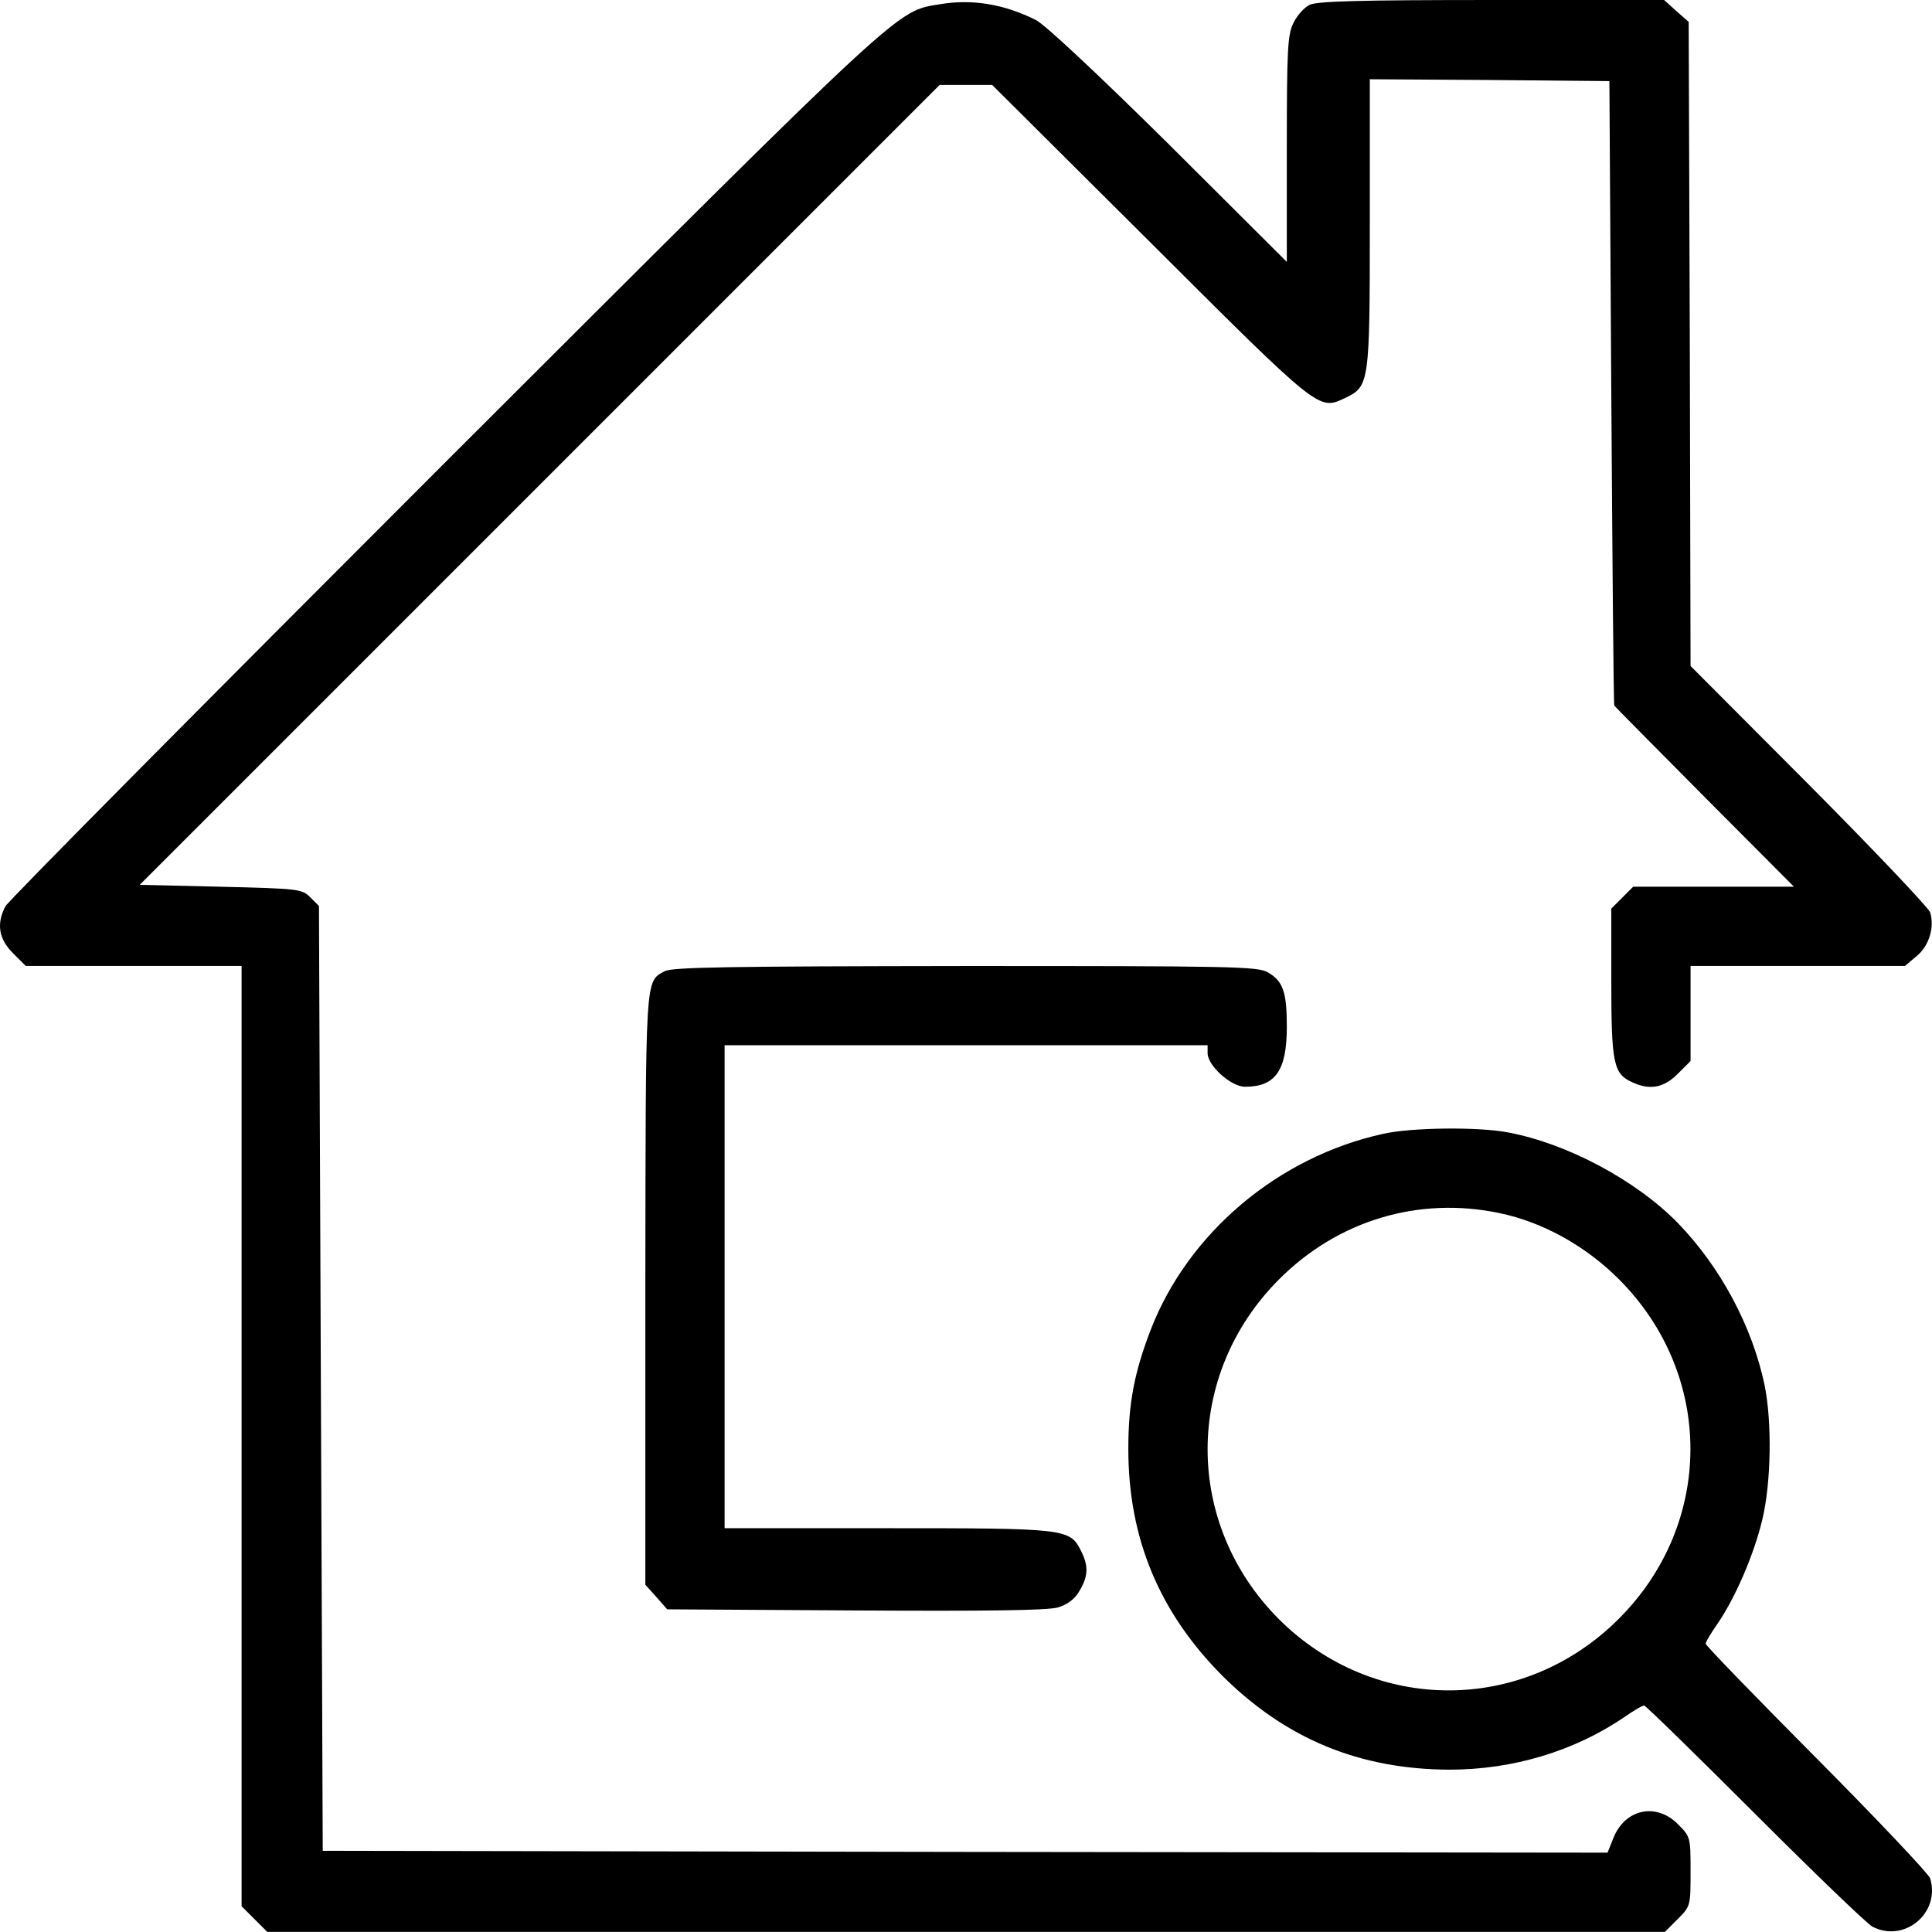
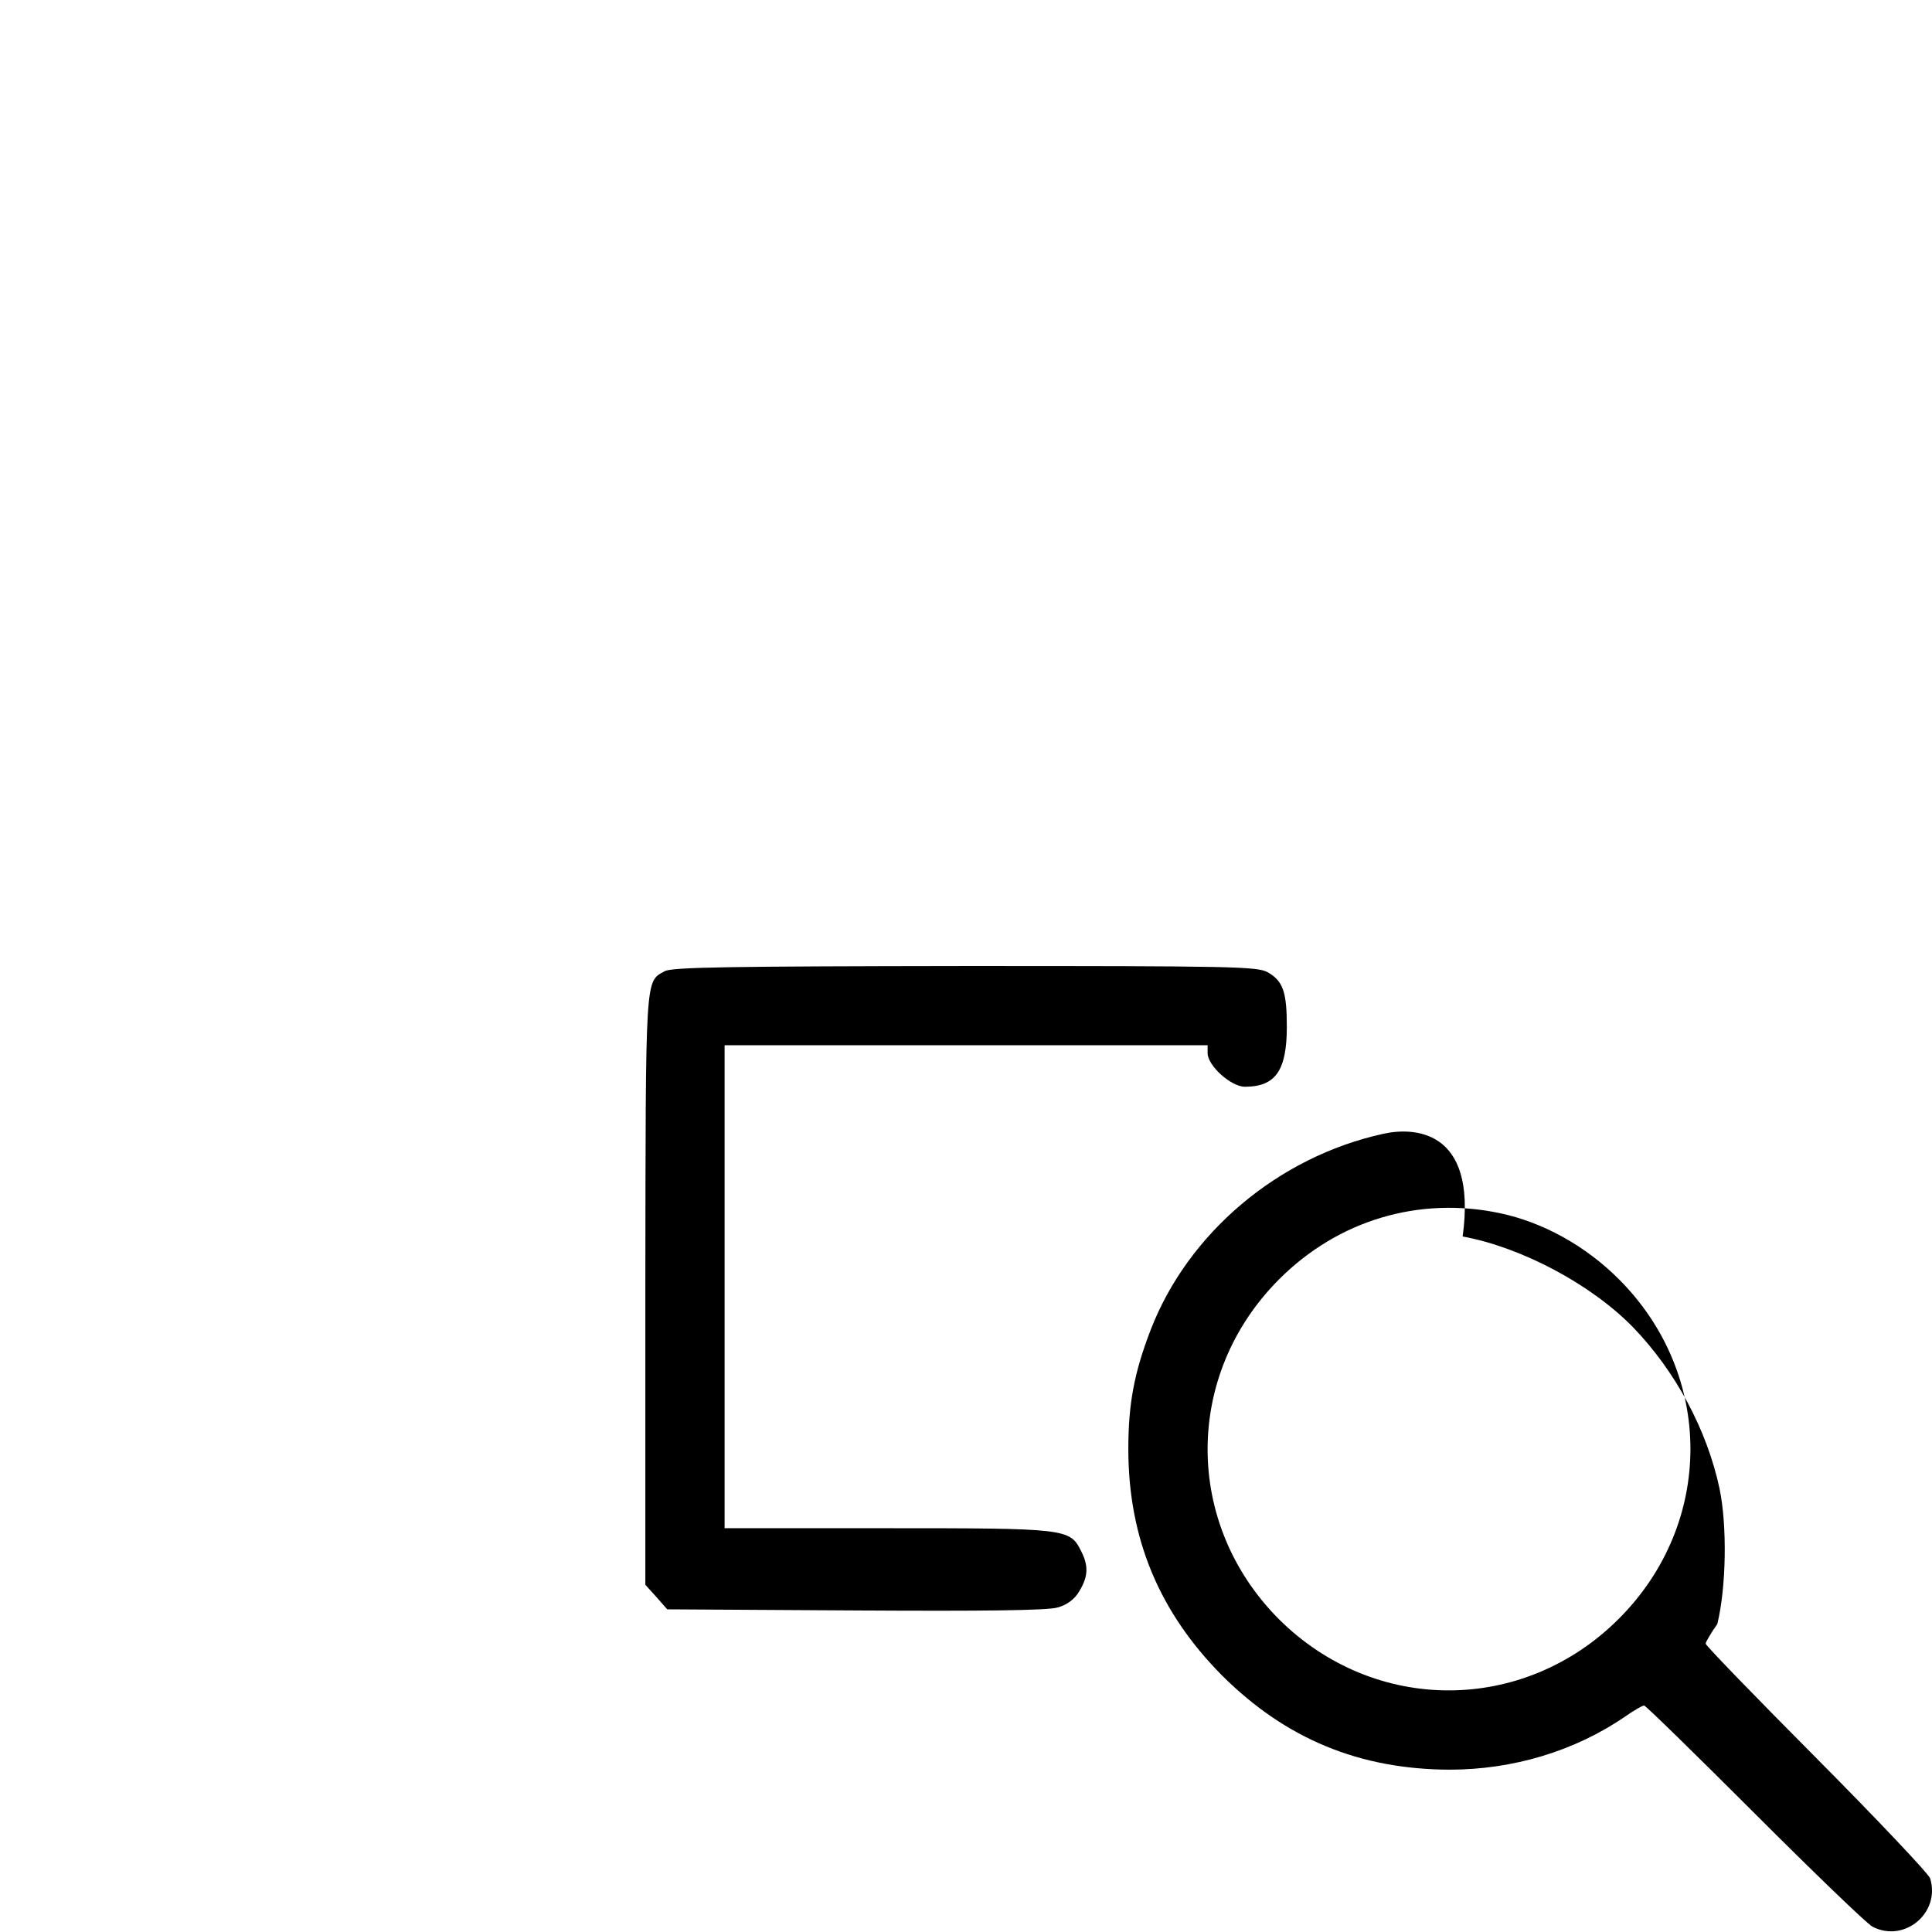
<svg xmlns="http://www.w3.org/2000/svg" version="1.1" id="Layer_1" x="0px" y="0px" viewBox="0 0 980 980" style="enable-background:new 0 0 980 980;" xml:space="preserve">
  <g>
    <g transform="translate(0,512) scale(0.1,-0.1)">
-       <path d="M4770.2,5099c-227.8-38.3-151.2,32.5-2507.3-2319.8C1049.4,1565.7,42.6,551.3,27.3,522.6c-45.9-88-34.4-164.6,38.3-237.3    l65.1-65.1h547.4h547.4v-2384.8v-2384.8l65.1-65.1l65.1-65.1h3544.7h3544.7l65.1,65.1c65.1,65.1,65.1,67,65.1,241.2    s0,176.1-65.1,241.2c-109.1,109.1-266,76.6-325.4-68.9l-30.6-76.6l-3257.6,3.8l-3259.5,5.7l-9.6,2396.3l-9.6,2396.3l-44,44    c-42.1,42.1-57.4,44-453.6,53.6l-411.5,9.6l2028.8,2028.8l2028.8,2028.8h134h132.1l800-796.2c863.2-861.3,855.6-855.6,989.5-792.4    c124.4,59.3,126.3,72.7,126.3,888.1V4718l608.6-3.8l606.7-5.7l9.6-1579c5.7-868.9,11.5-1582.9,15.3-1588.6    c1.9-3.8,208.6-212.5,457.5-463.2l453.6-455.5H8692h-407.7l-55.5-55.5l-55.5-55.5V134.1c0-407.7,11.5-461.3,105.3-503.4    c90-42.1,160.8-28.7,231.6,42.1l65.1,65.1v241.2v241.1h543.6h543.6l59.3,49.8c63.2,51.7,91.9,145.5,68.9,222    c-7.7,23-285.2,315.8-614.4,646.9l-601,602.9l-3.8,1634.6l-5.7,1632.6l-63.2,55.5l-61.3,55.5h-876.6    c-660.3,0-886.2-5.7-922.5-24.9c-26.8-13.4-63.2-53.6-80.4-90c-30.6-59.3-34.5-132.1-34.5-641.2v-572.3l-597.2,595.3    c-359.8,356-629.7,608.6-675.6,631.6C5093.7,5099,4932.9,5125.8,4770.2,5099z" />
      <path d="M3371.1,193.4c-99.5-55.5-95.7-7.6-97.6-1613.5v-1498.7l55.5-61.3l55.5-63.2l955.1-5.7c658.4-3.8,976.1,0,1025.9,15.3    c47.9,13.4,86.1,42.1,109.1,82.3c45.9,74.6,47.9,130.2,7.7,206.7c-55.5,111-78.5,112.9-983.8,112.9h-823v1224.9v1225h1225h1225    v-40.2c0-63.2,118.7-170.4,189.5-170.4c155,0,212.4,82.3,212.4,304.3c0,176.1-19.1,231.6-95.7,275.6    c-49.8,30.6-185.7,32.5-1535,32.5C3706,218.3,3407.4,214.5,3371.1,193.4z" />
-       <path d="M7015.3-631.5c-532.1-116.7-989.5-503.4-1179-995.3c-82.3-214.4-112.9-371.3-112.9-602.9c0-453.6,157-828.7,476.6-1150.3    c323.5-321.6,696.7-474.7,1152.2-476.6c321.6,0,635.4,93.8,891.9,269.9c44,30.6,86.1,55.5,95.7,55.5    c7.6,0,260.3-246.9,560.8-547.4c300.5-300.5,568.5-558.9,597.2-574.2c160.8-84.2,346.4,68.9,292.8,245    c-7.7,23-268,298.6-576.1,608.7c-310.1,312-562.7,572.3-562.7,581.9c0,7.7,26.8,53.6,59.3,99.5c91.9,134,185.7,352.2,227.8,528.3    c45.9,189.5,49.8,499.5,11.5,685.2c-63.2,298.6-223.9,597.2-438.3,819.2c-212.5,218.2-564.6,405.8-865.1,461.3    C7495.7-595.2,7156.9-599,7015.3-631.5z M7606.7-1033.5c220.1-46,436.4-166.5,604.8-335c484.2-484.2,484.2-1238.4,0-1722.6    c-484.2-484.2-1240.3-484.2-1724.5-1.9c-482.3,484.2-482.3,1240.3,1.9,1724.5C6787.5-1069.8,7197.1-947.3,7606.7-1033.5z" />
+       <path d="M7015.3-631.5c-532.1-116.7-989.5-503.4-1179-995.3c-82.3-214.4-112.9-371.3-112.9-602.9c0-453.6,157-828.7,476.6-1150.3    c323.5-321.6,696.7-474.7,1152.2-476.6c321.6,0,635.4,93.8,891.9,269.9c44,30.6,86.1,55.5,95.7,55.5    c7.6,0,260.3-246.9,560.8-547.4c300.5-300.5,568.5-558.9,597.2-574.2c160.8-84.2,346.4,68.9,292.8,245    c-7.7,23-268,298.6-576.1,608.7c-310.1,312-562.7,572.3-562.7,581.9c0,7.7,26.8,53.6,59.3,99.5c45.9,189.5,49.8,499.5,11.5,685.2c-63.2,298.6-223.9,597.2-438.3,819.2c-212.5,218.2-564.6,405.8-865.1,461.3    C7495.7-595.2,7156.9-599,7015.3-631.5z M7606.7-1033.5c220.1-46,436.4-166.5,604.8-335c484.2-484.2,484.2-1238.4,0-1722.6    c-484.2-484.2-1240.3-484.2-1724.5-1.9c-482.3,484.2-482.3,1240.3,1.9,1724.5C6787.5-1069.8,7197.1-947.3,7606.7-1033.5z" />
    </g>
  </g>
</svg>